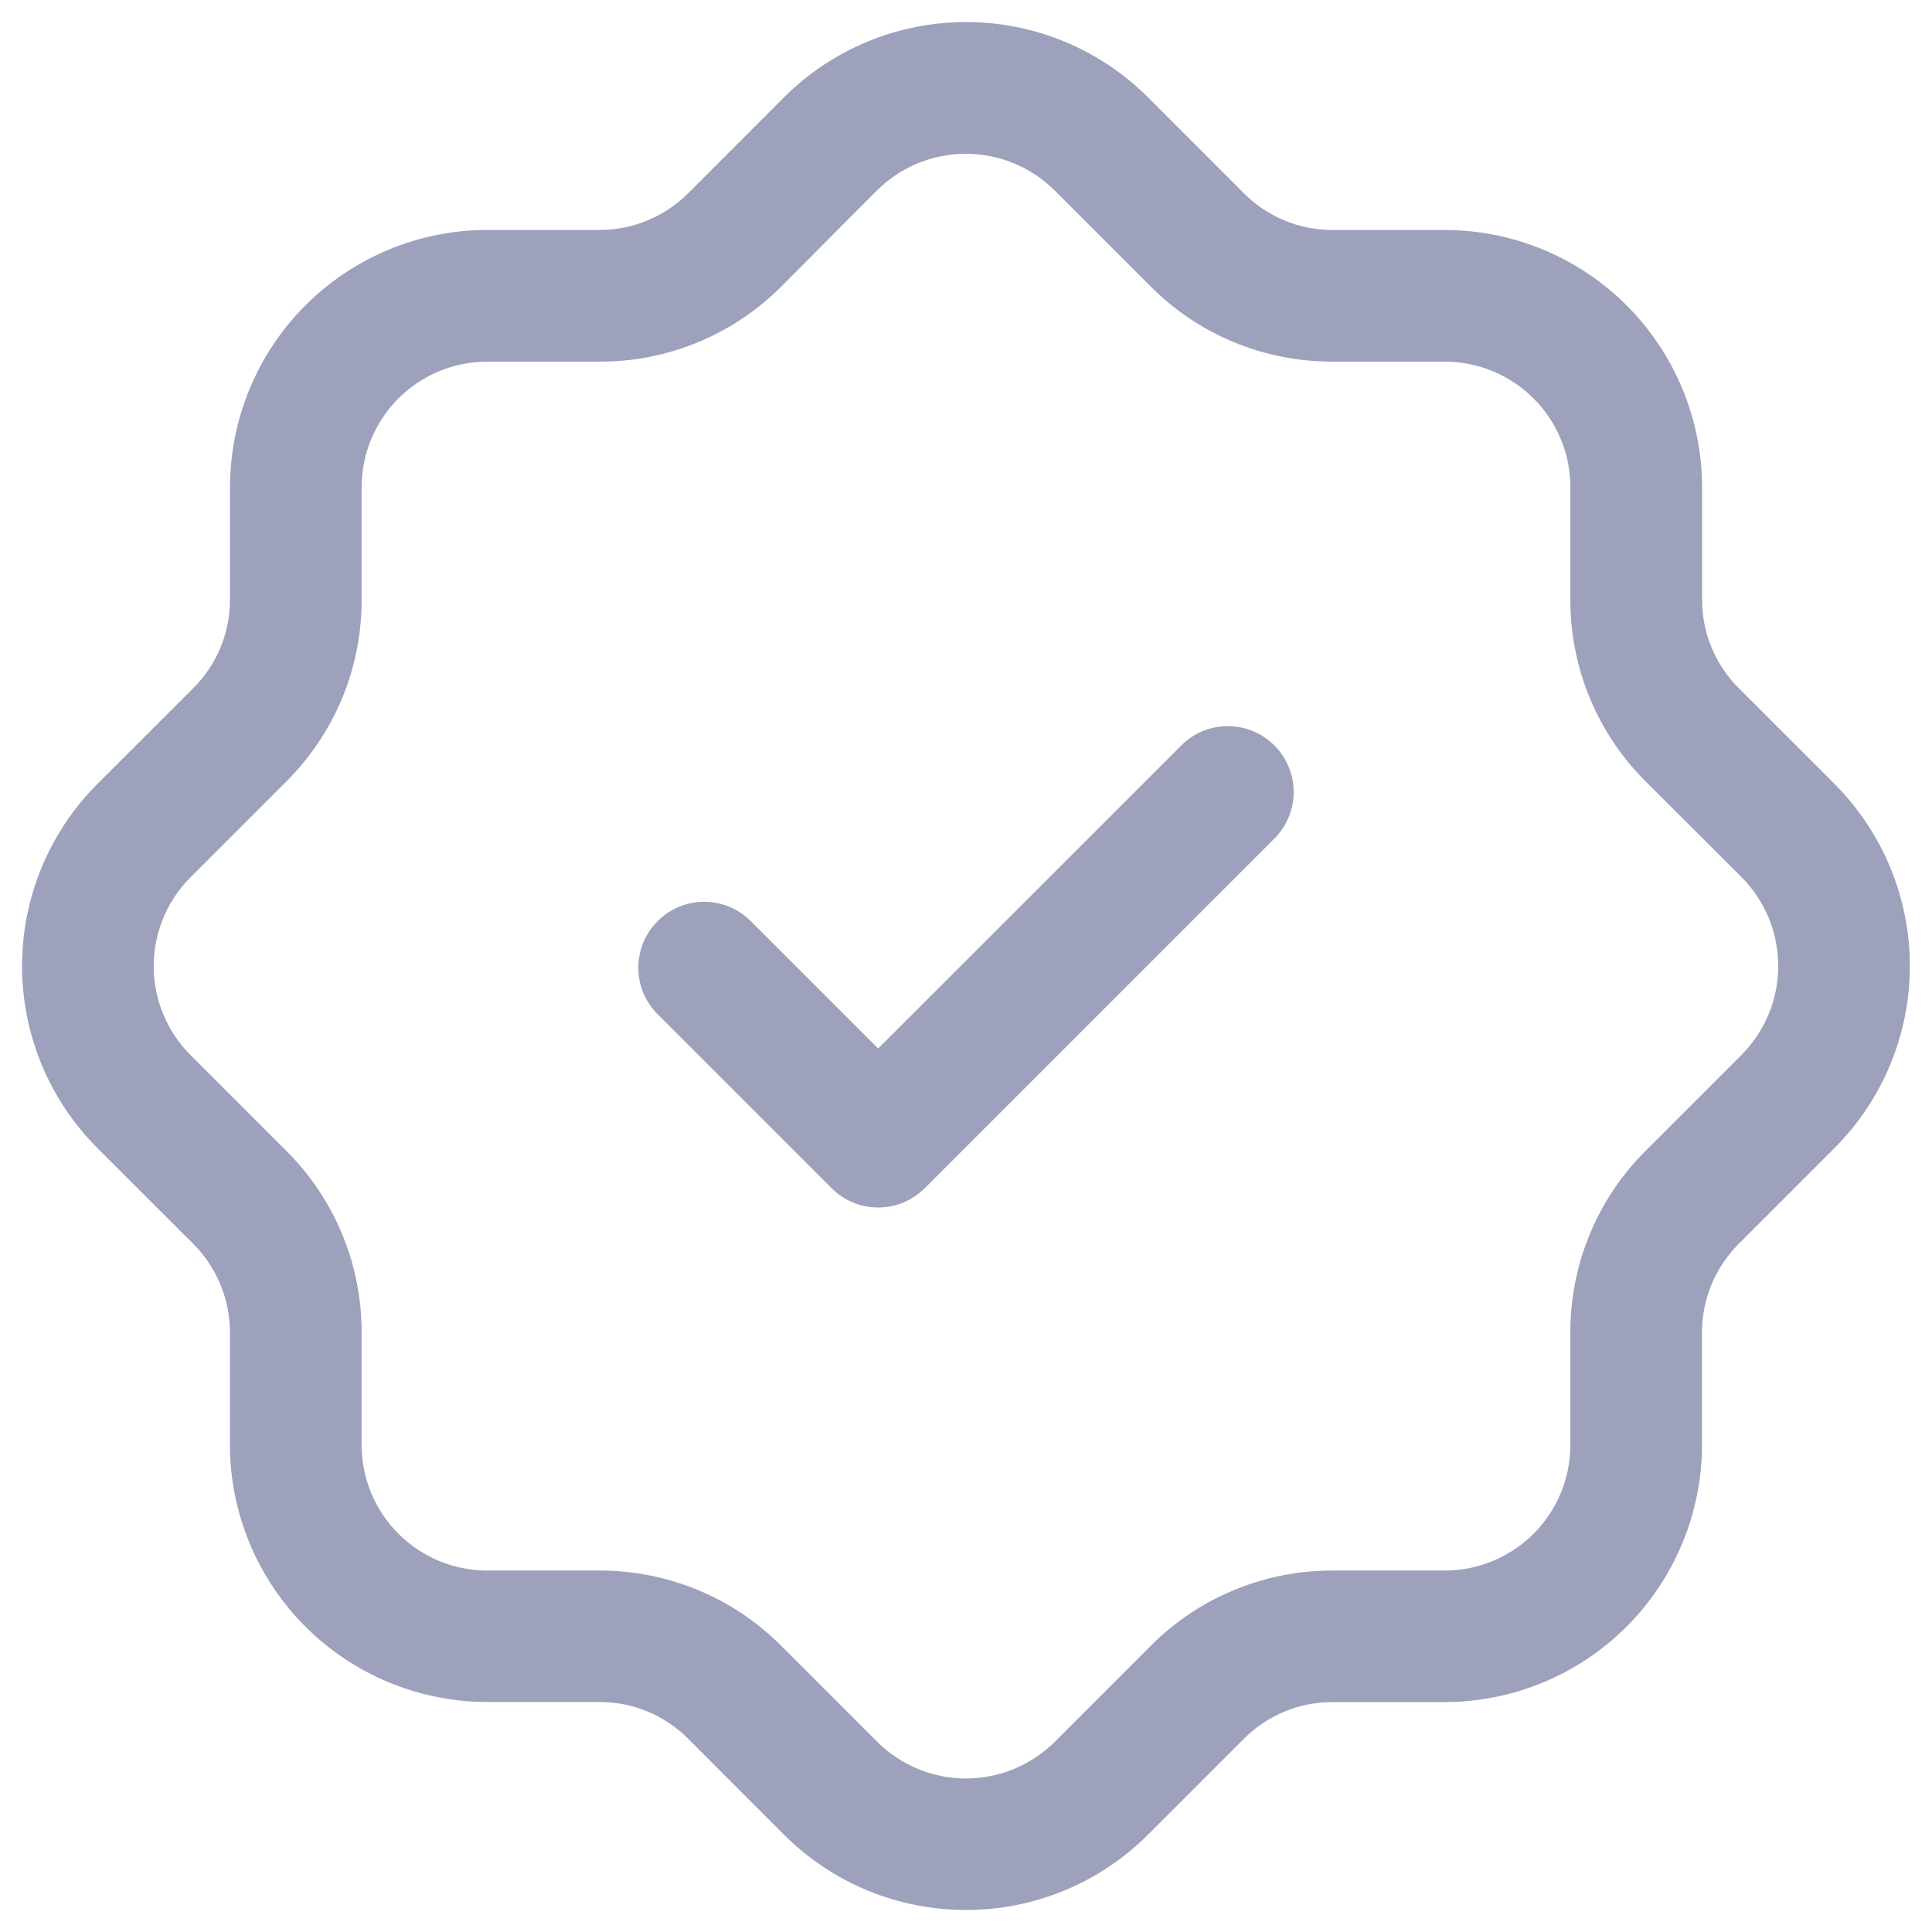
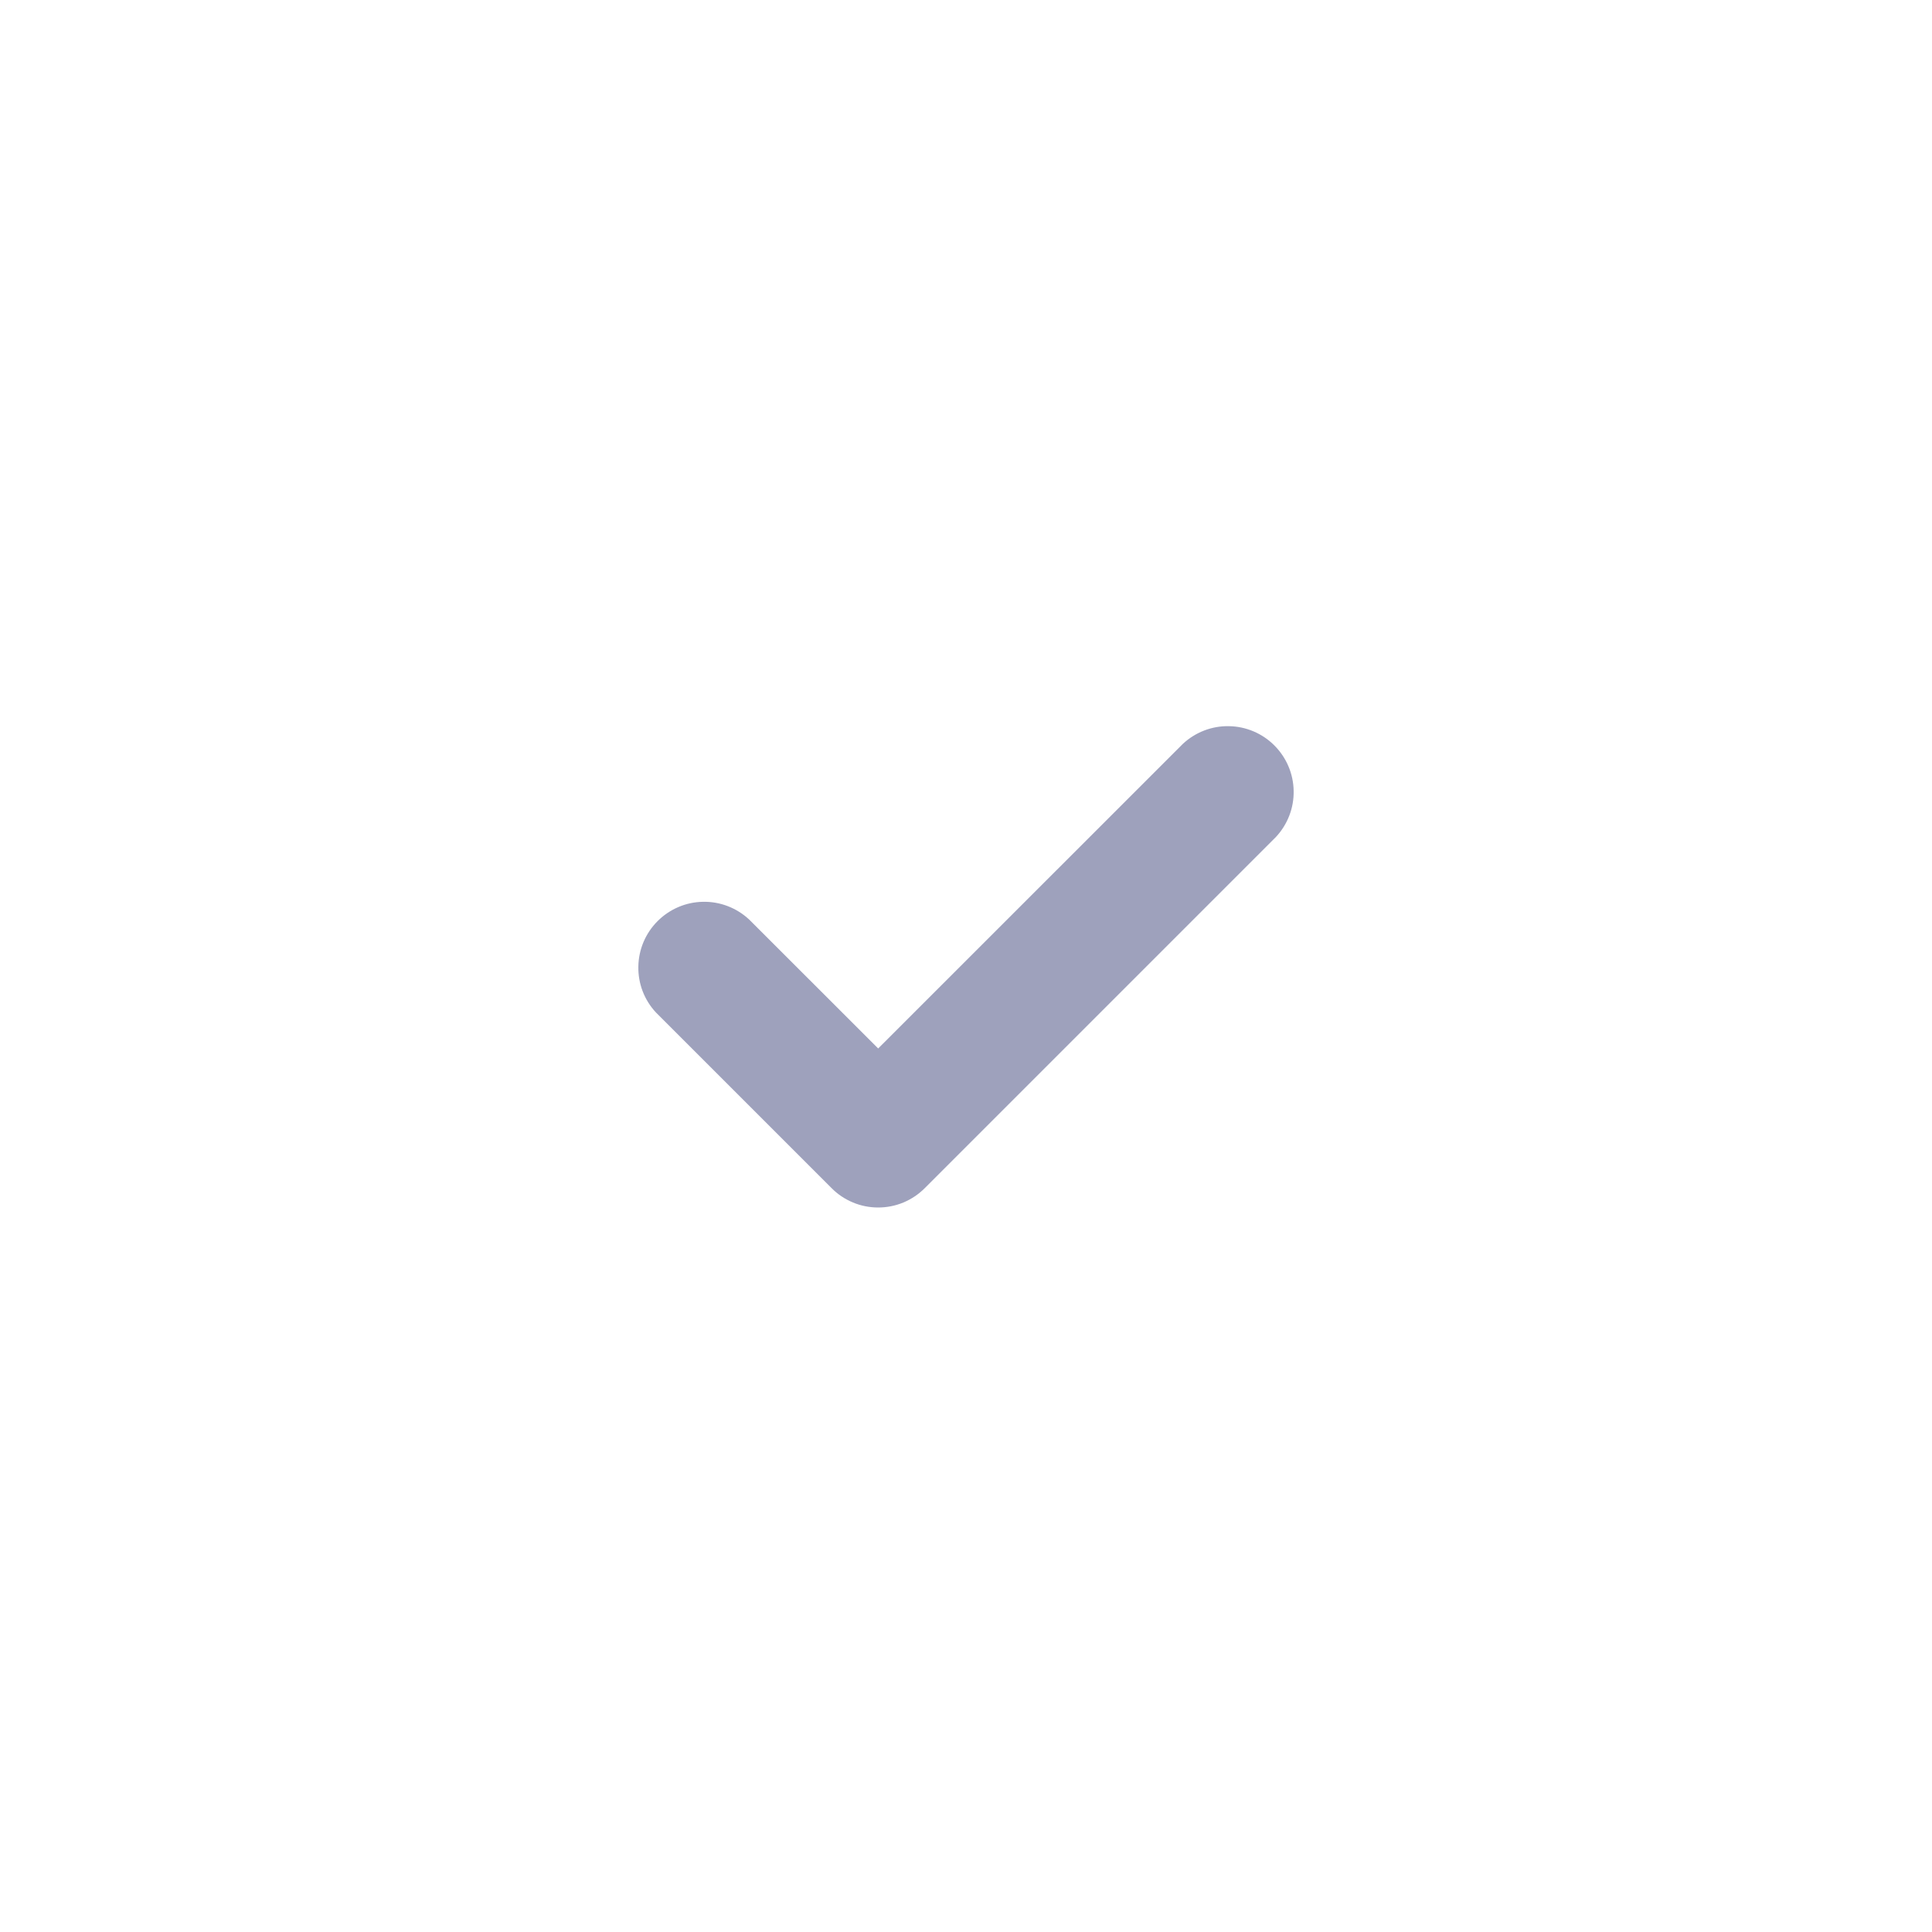
<svg xmlns="http://www.w3.org/2000/svg" width="22" height="22" viewBox="0 0 22 22" fill="none">
  <path d="M10 13.75C9.901 13.75 9.804 13.731 9.713 13.693C9.622 13.655 9.539 13.6 9.47 13.53L7.47 11.53C7.337 11.388 7.265 11.2 7.269 11.006C7.272 10.811 7.351 10.626 7.488 10.489C7.626 10.351 7.811 10.272 8.005 10.269C8.2 10.265 8.388 10.338 8.53 10.47L10 11.939L13.47 8.47C13.612 8.338 13.8 8.265 13.994 8.269C14.189 8.272 14.374 8.351 14.511 8.488C14.649 8.626 14.728 8.811 14.731 9.006C14.735 9.2 14.662 9.388 14.53 9.53L10.53 13.53C10.46 13.6 10.378 13.655 10.287 13.693C10.196 13.731 10.098 13.75 10 13.75Z" fill="#9EA1BC" />
-   <path d="M11 21.749C10.615 21.75 10.234 21.674 9.878 21.527C9.523 21.38 9.2 21.164 8.928 20.892L7.837 19.8C7.704 19.667 7.547 19.561 7.373 19.489C7.2 19.417 7.014 19.381 6.826 19.381H5.548C4.771 19.38 4.026 19.071 3.477 18.522C2.928 17.973 2.619 17.228 2.618 16.451V15.174C2.619 14.986 2.582 14.8 2.51 14.627C2.438 14.453 2.333 14.296 2.2 14.163L1.108 13.072C0.559 12.522 0.251 11.777 0.251 11C0.251 10.223 0.559 9.478 1.108 8.928L2.2 7.837C2.333 7.705 2.439 7.547 2.511 7.373C2.583 7.2 2.619 7.014 2.619 6.826V5.548C2.62 4.771 2.929 4.026 3.478 3.477C4.027 2.928 4.772 2.619 5.549 2.618H6.826C7.014 2.619 7.2 2.582 7.373 2.51C7.547 2.438 7.704 2.333 7.837 2.2L8.928 1.108C9.478 0.559 10.223 0.251 11 0.251C11.777 0.251 12.522 0.559 13.072 1.108L14.163 2.2C14.295 2.333 14.453 2.439 14.627 2.511C14.8 2.583 14.986 2.619 15.174 2.619H16.452C17.229 2.62 17.974 2.929 18.523 3.478C19.072 4.027 19.381 4.772 19.382 5.549V6.826C19.381 7.014 19.418 7.2 19.49 7.373C19.561 7.547 19.667 7.705 19.8 7.837L20.891 8.928C21.439 9.478 21.748 10.223 21.748 11C21.748 11.777 21.439 12.522 20.891 13.072L19.8 14.163C19.667 14.296 19.561 14.453 19.489 14.627C19.417 14.8 19.381 14.986 19.381 15.174V16.452C19.38 17.229 19.071 17.974 18.522 18.523C17.973 19.072 17.228 19.381 16.451 19.382H15.174C14.986 19.382 14.8 19.418 14.627 19.49C14.453 19.562 14.295 19.668 14.163 19.801L13.072 20.892C12.8 21.164 12.477 21.38 12.121 21.527C11.766 21.674 11.385 21.75 11 21.749ZM5.548 4.118C5.169 4.118 4.805 4.269 4.537 4.537C4.269 4.805 4.118 5.169 4.118 5.548V6.826C4.119 7.211 4.044 7.593 3.897 7.949C3.749 8.305 3.532 8.629 3.259 8.9L2.169 9.99C1.901 10.259 1.75 10.623 1.75 11.002C1.75 11.382 1.901 11.745 2.169 12.014L3.259 13.104C3.532 13.375 3.749 13.698 3.896 14.054C4.044 14.41 4.119 14.791 4.118 15.176V16.454C4.118 16.833 4.269 17.197 4.537 17.465C4.805 17.733 5.169 17.884 5.548 17.884H6.826C7.211 17.883 7.592 17.959 7.948 18.106C8.304 18.253 8.626 18.47 8.898 18.743L9.988 19.833C10.257 20.101 10.62 20.252 11 20.252C11.379 20.252 11.743 20.101 12.012 19.833L13.102 18.743C13.373 18.47 13.696 18.253 14.052 18.106C14.408 17.959 14.789 17.883 15.174 17.884H16.452C16.831 17.884 17.195 17.733 17.463 17.465C17.731 17.197 17.882 16.833 17.882 16.454V15.174C17.881 14.789 17.956 14.408 18.104 14.052C18.251 13.696 18.468 13.373 18.741 13.102L19.831 12.012C20.099 11.743 20.249 11.38 20.249 11C20.249 10.621 20.099 10.257 19.831 9.988L18.741 8.9C18.468 8.629 18.251 8.306 18.104 7.95C17.956 7.594 17.881 7.213 17.882 6.828V5.548C17.882 5.169 17.731 4.805 17.463 4.537C17.195 4.269 16.831 4.118 16.452 4.118H15.174C14.789 4.119 14.407 4.044 14.051 3.897C13.695 3.749 13.371 3.533 13.1 3.259L12.01 2.169C11.741 1.901 11.377 1.751 10.998 1.751C10.618 1.751 10.255 1.901 9.986 2.169L8.9 3.259C8.629 3.532 8.306 3.749 7.95 3.896C7.594 4.044 7.213 4.119 6.828 4.118H5.548Z" fill="#9DA1BC" />
</svg>